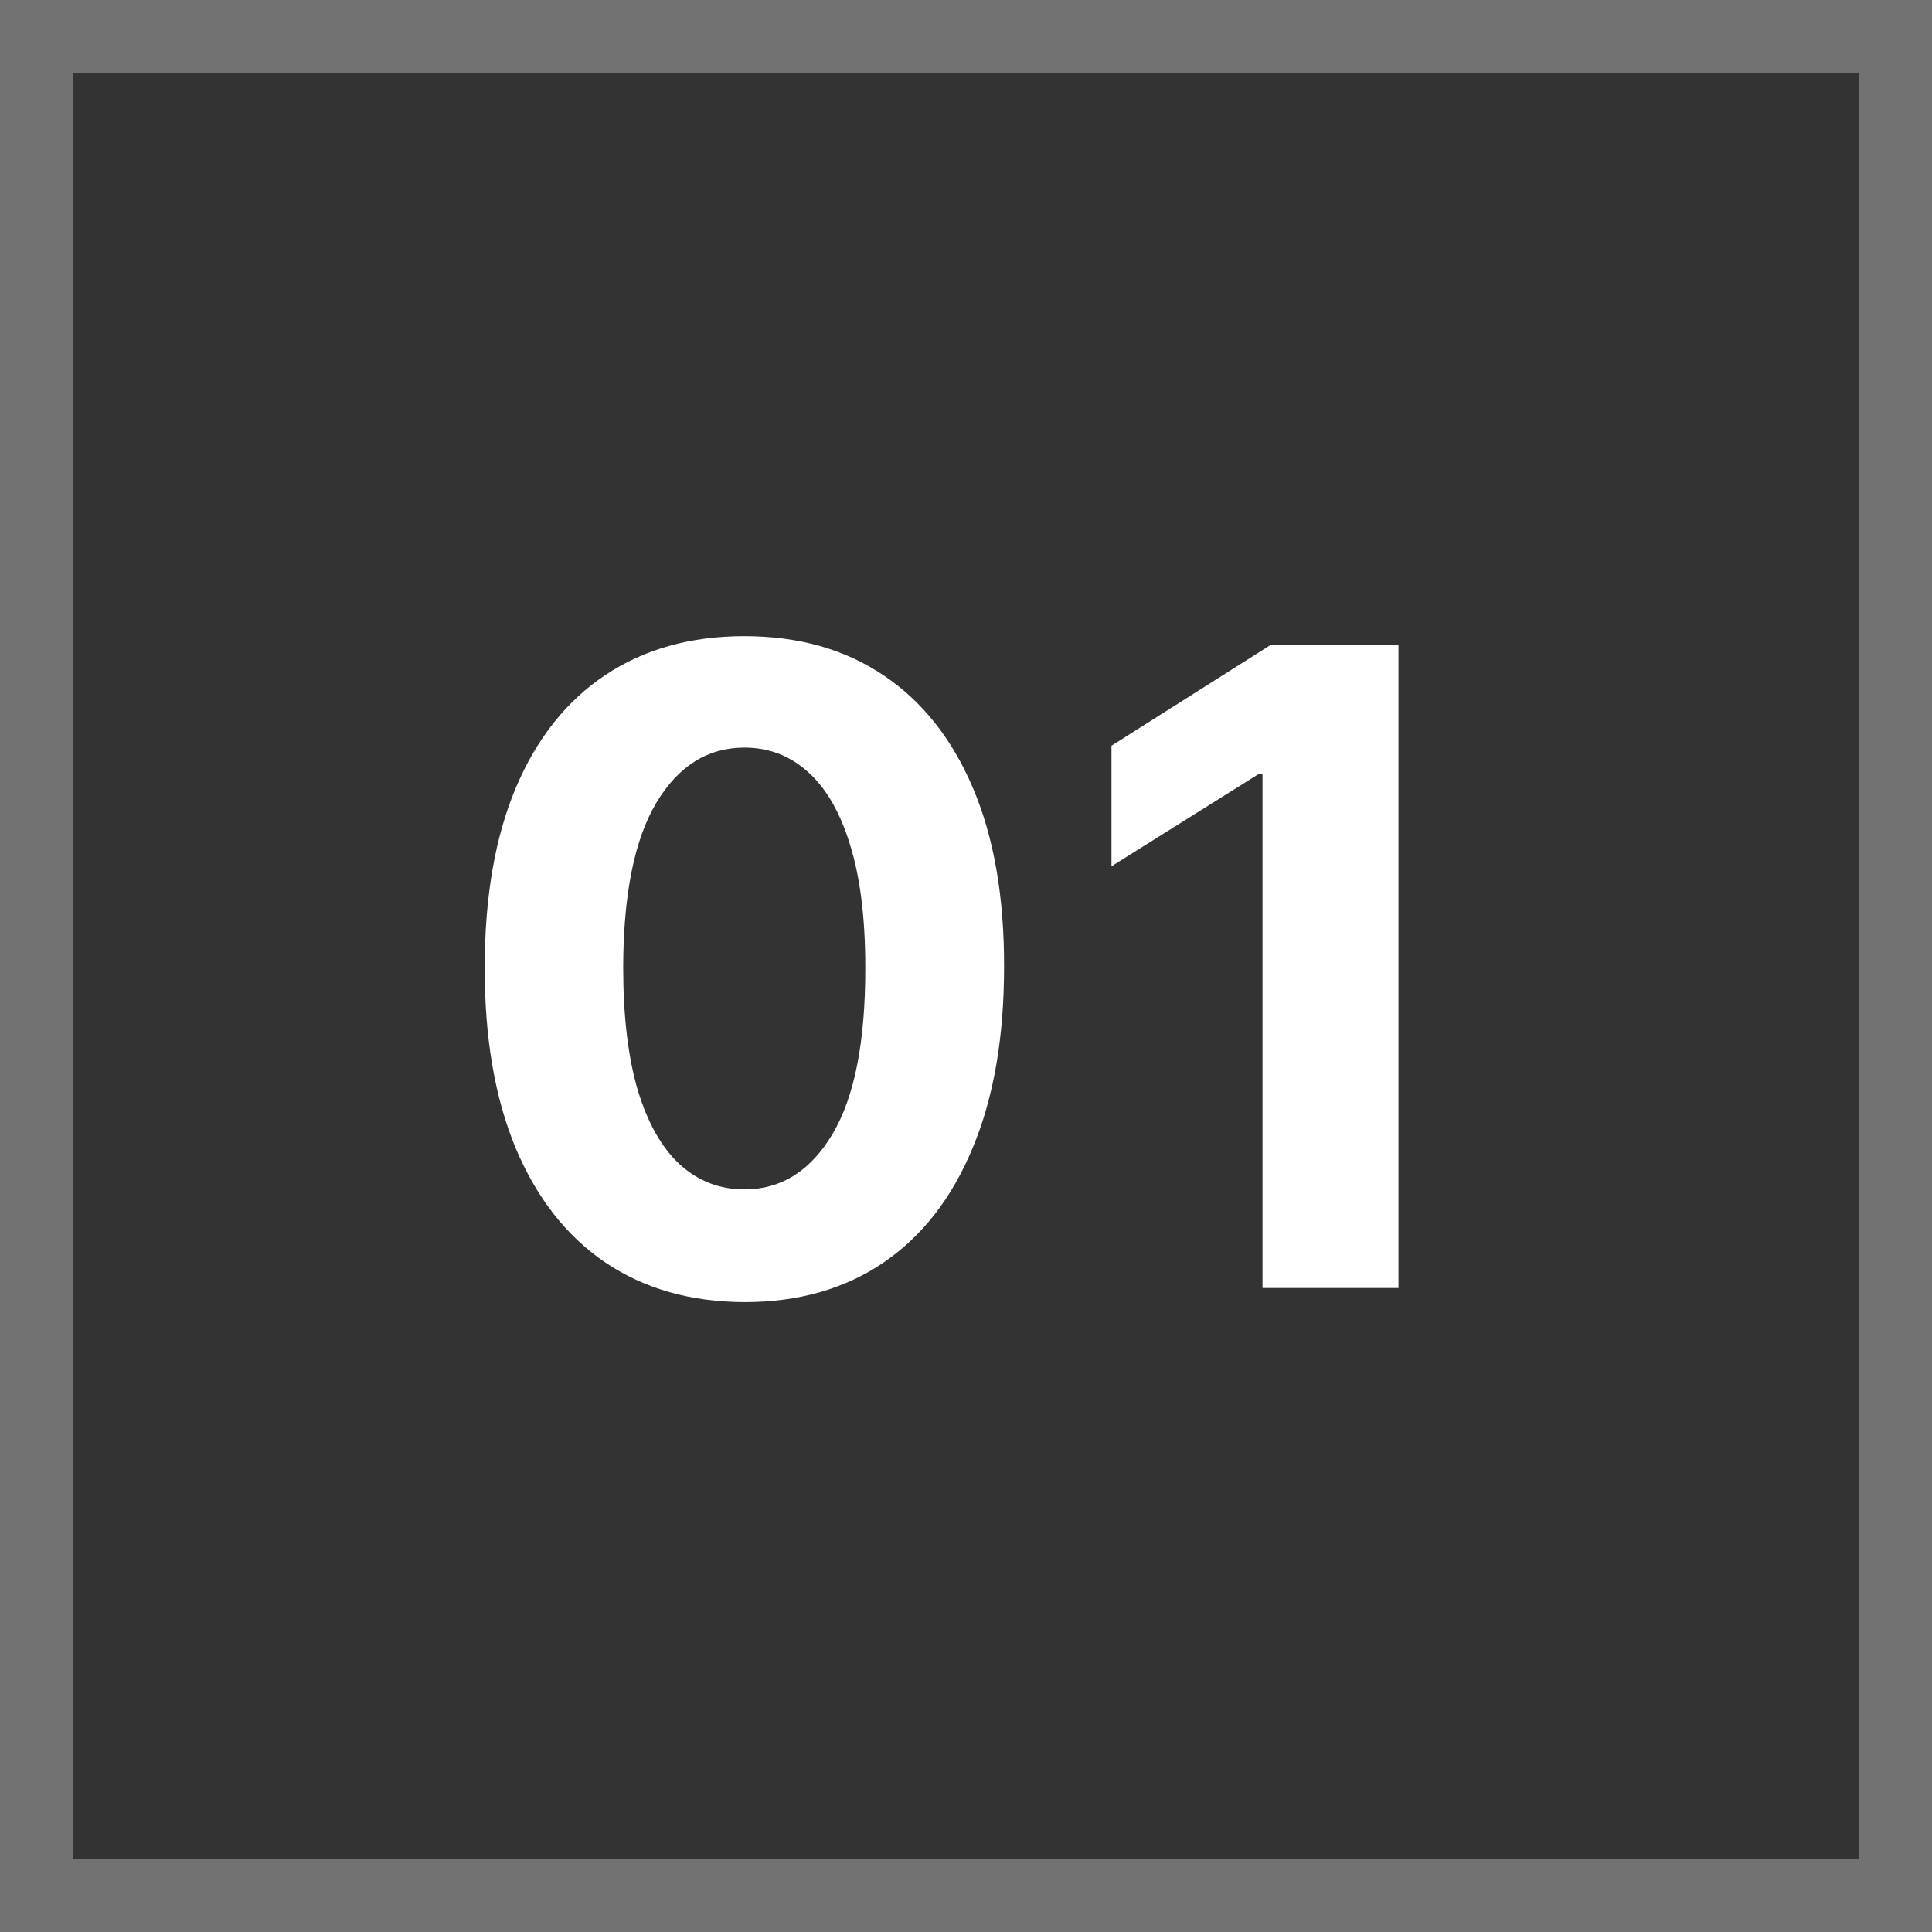
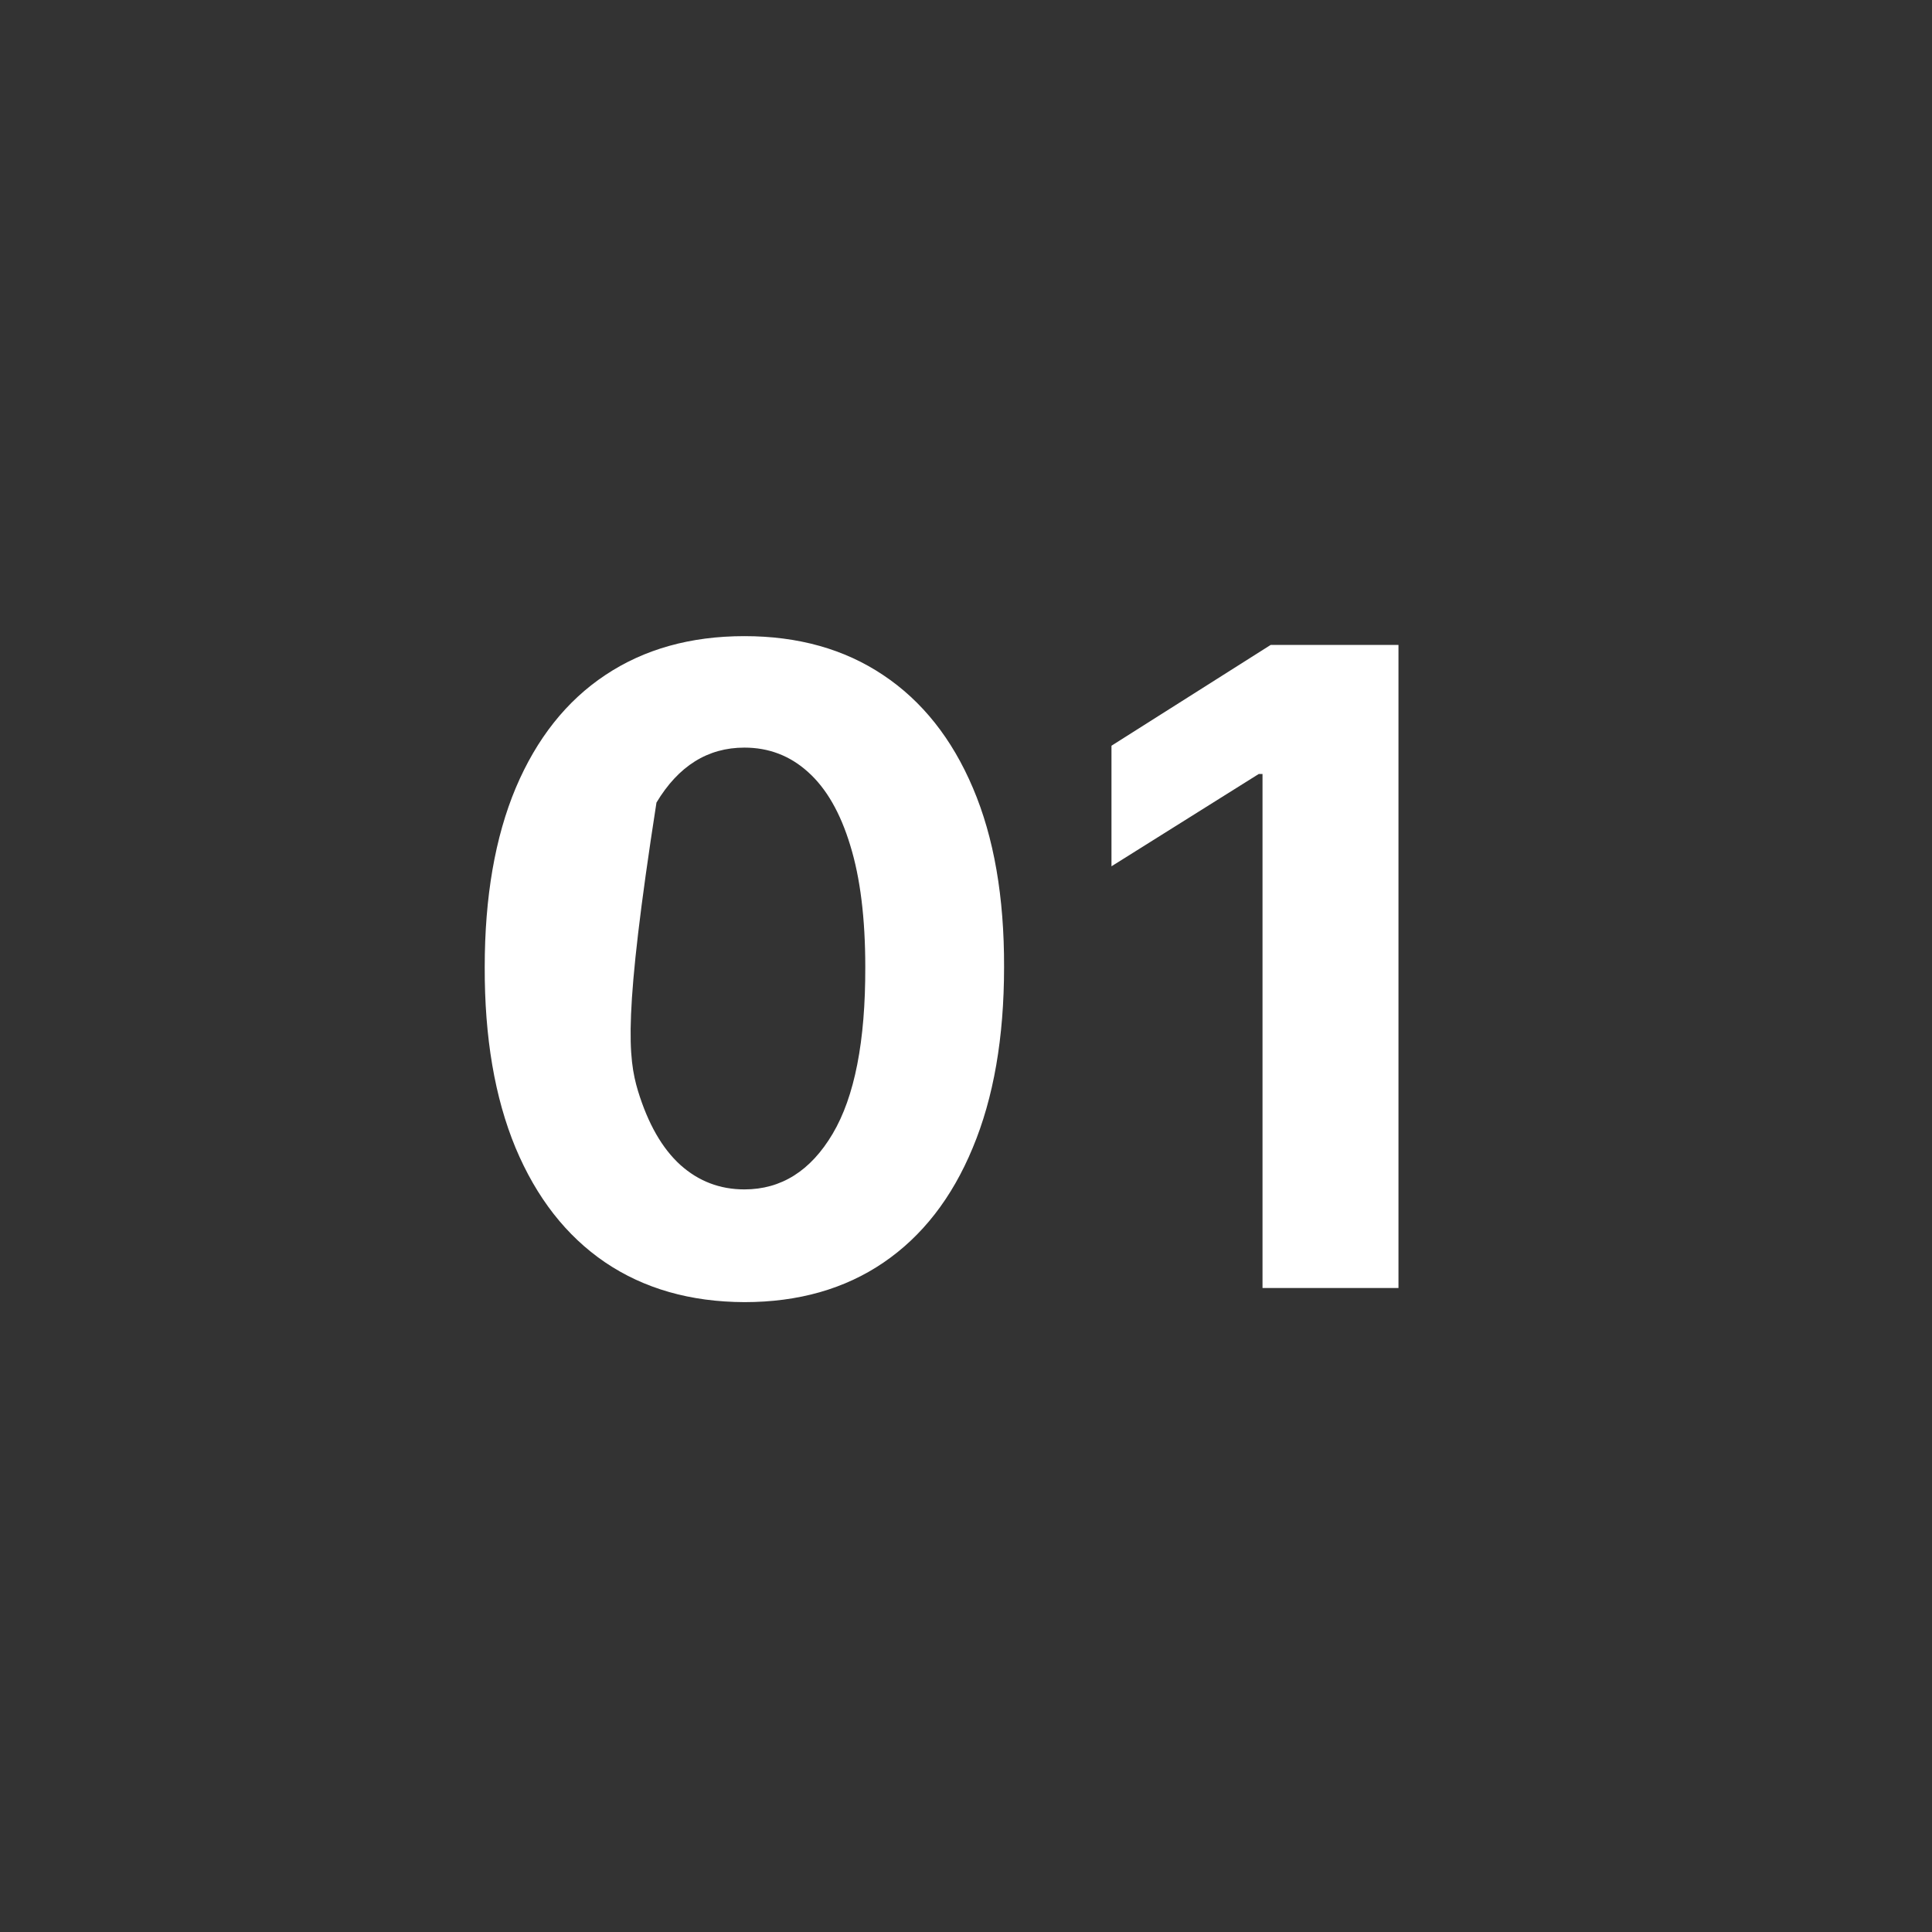
<svg xmlns="http://www.w3.org/2000/svg" width="264" height="264" viewBox="0 0 264 264" fill="none">
  <rect x="0" y="0" width="264" height="264" fill="#333333" stroke="none" />
-   <rect x="5" y="5" width="254" height="254" stroke="#727272" stroke-width="10" />
-   <path d="M101.718 177.931C94.338 177.902 87.988 176.086 82.668 172.482C77.376 168.877 73.3 163.657 70.439 156.821C67.608 149.984 66.206 141.761 66.235 132.149C66.235 122.567 67.65 114.4 70.482 107.65C73.343 100.899 77.419 95.765 82.711 92.246C88.031 88.699 94.367 86.926 101.718 86.926C109.07 86.926 115.391 88.699 120.683 92.246C126.004 95.793 130.094 100.942 132.954 107.693C135.815 114.415 137.231 122.567 137.202 132.149C137.202 141.789 135.772 150.027 132.911 156.864C130.08 163.7 126.018 168.92 120.726 172.525C115.434 176.129 109.098 177.931 101.718 177.931ZM101.718 162.527C106.753 162.527 110.772 159.996 113.775 154.933C116.779 149.87 118.266 142.275 118.237 132.149C118.237 125.485 117.551 119.935 116.178 115.502C114.833 111.068 112.917 107.736 110.428 105.504C107.968 103.273 105.065 102.158 101.718 102.158C96.713 102.158 92.708 104.661 89.704 109.666C86.701 114.672 85.185 122.166 85.156 132.149C85.156 138.9 85.829 144.535 87.173 149.055C88.546 153.546 90.477 156.921 92.965 159.181C95.454 161.412 98.372 162.527 101.718 162.527ZM191.096 88.127V176H172.517V105.762H172.002L151.879 118.376V101.9L173.633 88.127H191.096Z" fill="white" />
+   <path d="M101.718 177.931C94.338 177.902 87.988 176.086 82.668 172.482C77.376 168.877 73.3 163.657 70.439 156.821C67.608 149.984 66.206 141.761 66.235 132.149C66.235 122.567 67.65 114.4 70.482 107.65C73.343 100.899 77.419 95.765 82.711 92.246C88.031 88.699 94.367 86.926 101.718 86.926C109.07 86.926 115.391 88.699 120.683 92.246C126.004 95.793 130.094 100.942 132.954 107.693C135.815 114.415 137.231 122.567 137.202 132.149C137.202 141.789 135.772 150.027 132.911 156.864C130.08 163.7 126.018 168.92 120.726 172.525C115.434 176.129 109.098 177.931 101.718 177.931ZM101.718 162.527C106.753 162.527 110.772 159.996 113.775 154.933C116.779 149.87 118.266 142.275 118.237 132.149C118.237 125.485 117.551 119.935 116.178 115.502C114.833 111.068 112.917 107.736 110.428 105.504C107.968 103.273 105.065 102.158 101.718 102.158C96.713 102.158 92.708 104.661 89.704 109.666C85.156 138.9 85.829 144.535 87.173 149.055C88.546 153.546 90.477 156.921 92.965 159.181C95.454 161.412 98.372 162.527 101.718 162.527ZM191.096 88.127V176H172.517V105.762H172.002L151.879 118.376V101.9L173.633 88.127H191.096Z" fill="white" />
</svg>